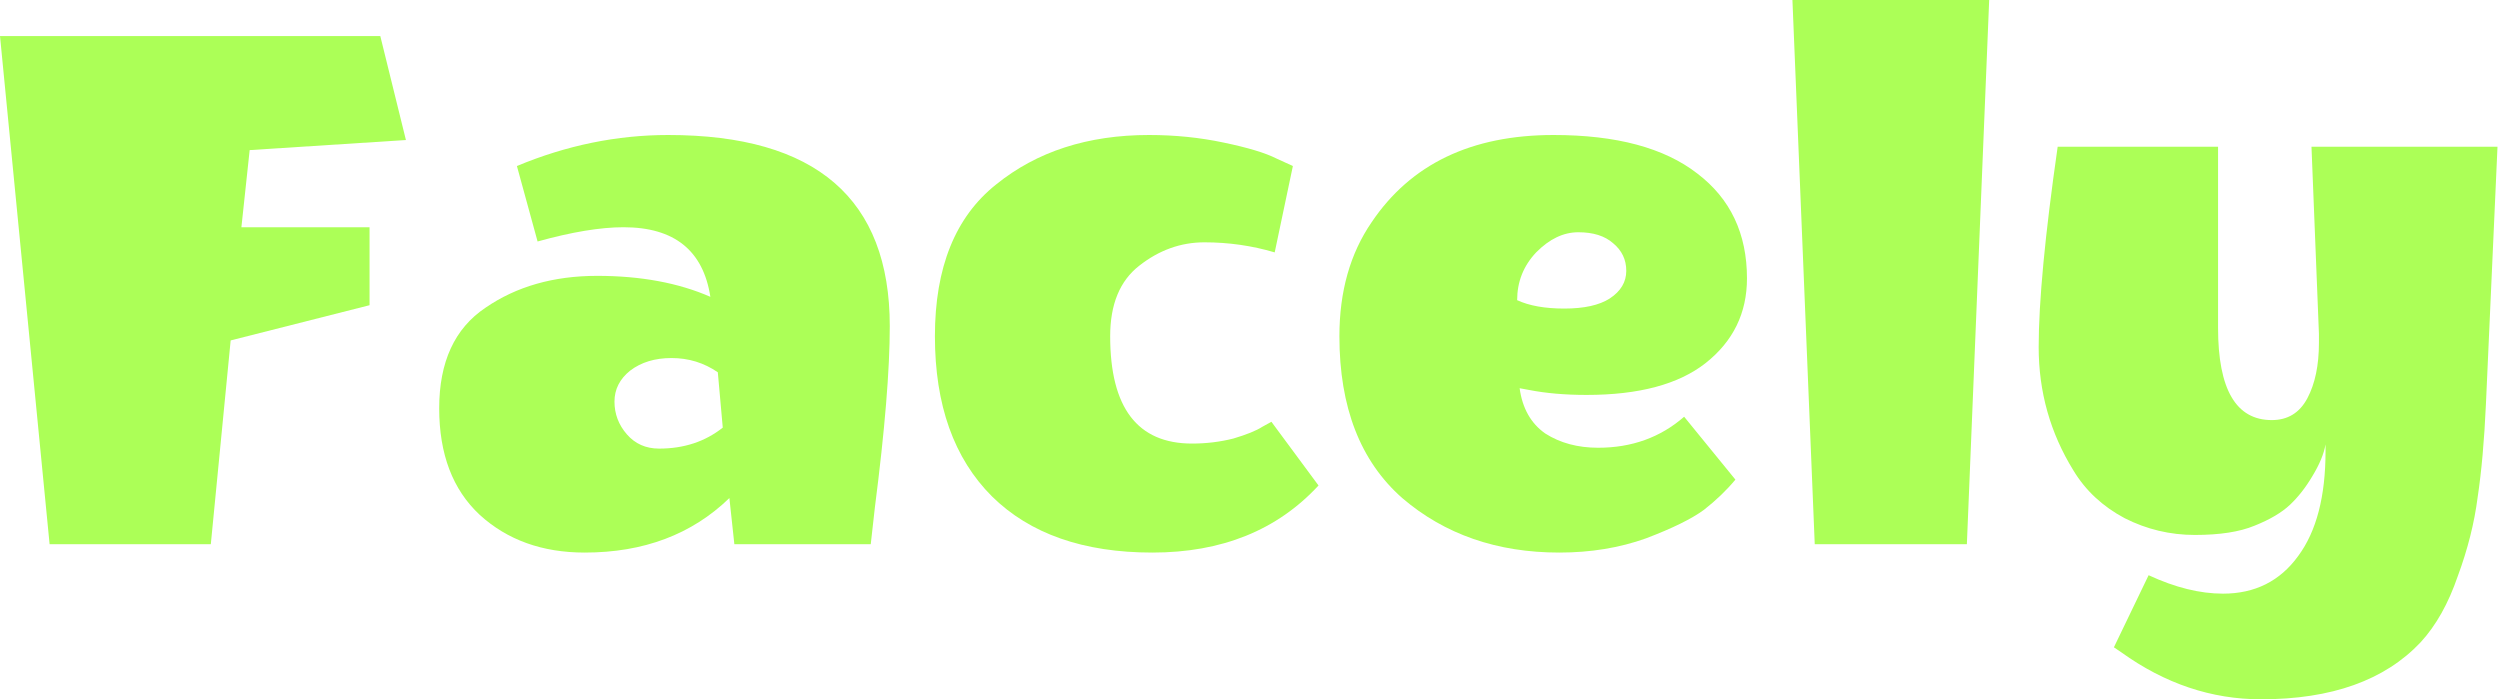
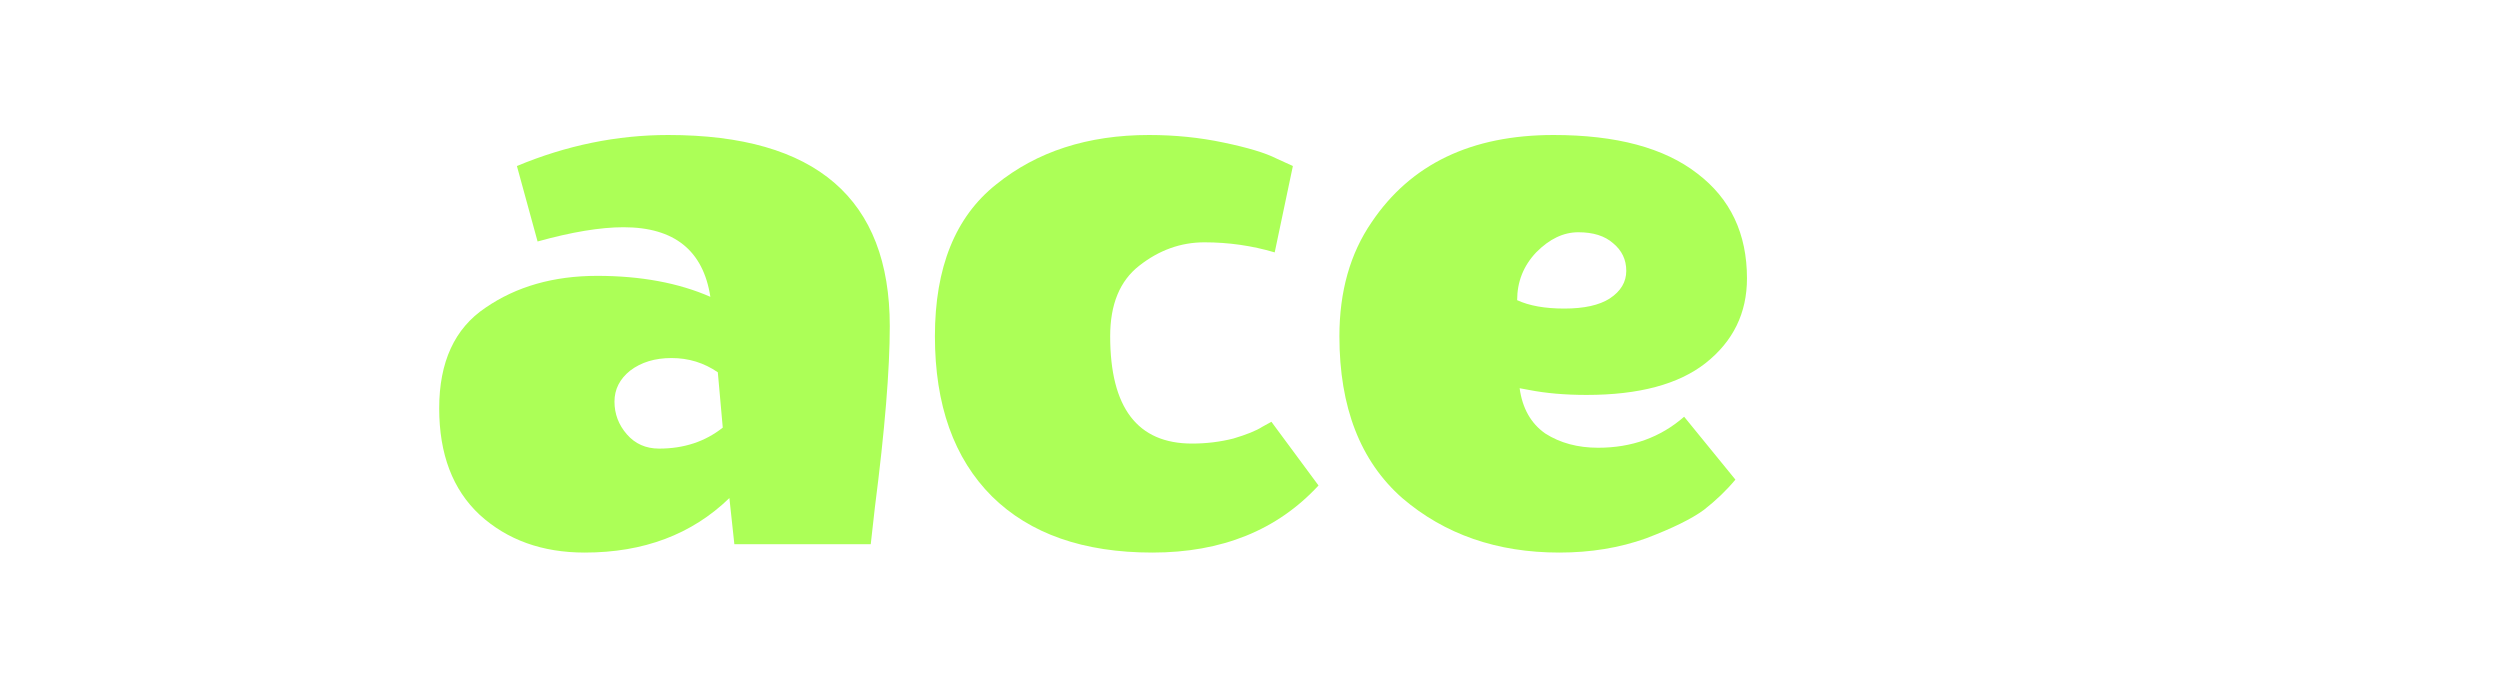
<svg xmlns="http://www.w3.org/2000/svg" width="143" height="40" viewBox="0 0 143 40" fill="none">
-   <path d="M21.138 12.998V17.458L13.194 19.472L12.059 31.127H2.837L0 2.062H21.753L23.219 8.01L14.281 8.585L13.808 12.998H21.138Z" fill="#ACFF57" />
  <path d="M33.445 31.607C31.018 31.607 29.016 30.887 27.439 29.448C25.895 28.01 25.122 25.979 25.122 23.357C25.122 20.703 26.005 18.785 27.77 17.602C29.536 16.387 31.664 15.779 34.154 15.779C36.645 15.779 38.805 16.179 40.633 16.978C40.223 14.325 38.568 12.998 35.668 12.998C34.344 12.998 32.704 13.269 30.75 13.813L29.567 9.496C32.405 8.313 35.289 7.722 38.221 7.722C46.67 7.722 50.895 11.367 50.895 18.657C50.895 21.151 50.611 24.604 50.044 29.017L49.807 31.127H42.005L41.721 28.489C39.577 30.567 36.818 31.607 33.445 31.607ZM37.701 25.66C39.12 25.66 40.334 25.26 41.342 24.46L41.059 21.295C40.27 20.751 39.388 20.48 38.41 20.48C37.465 20.48 36.677 20.719 36.046 21.199C35.447 21.679 35.148 22.27 35.148 22.974C35.148 23.677 35.384 24.301 35.857 24.844C36.33 25.388 36.944 25.66 37.701 25.66Z" fill="#ACFF57" />
  <path d="M75.419 27.77C73.055 30.328 69.886 31.607 65.914 31.607C61.974 31.607 58.916 30.536 56.74 28.393C54.565 26.219 53.477 23.166 53.477 19.233C53.477 15.3 54.644 12.406 56.977 10.552C59.309 8.665 62.226 7.722 65.725 7.722C67.207 7.722 68.626 7.866 69.981 8.153C71.368 8.441 72.377 8.745 73.008 9.065L73.953 9.496L72.913 14.437C71.62 14.053 70.281 13.861 68.893 13.861C67.538 13.861 66.293 14.309 65.158 15.204C64.054 16.067 63.502 17.41 63.502 19.233C63.502 23.325 65.063 25.372 68.184 25.372C69.004 25.372 69.792 25.276 70.549 25.084C71.305 24.86 71.857 24.636 72.204 24.413L72.724 24.125L75.419 27.77Z" fill="#ACFF57" />
  <path d="M89.193 31.607C85.63 31.607 82.635 30.567 80.208 28.489C77.812 26.379 76.614 23.293 76.614 19.233C76.614 16.675 77.228 14.5 78.458 12.71C80.696 9.384 84.164 7.722 88.862 7.722C92.456 7.722 95.198 8.457 97.09 9.928C98.981 11.367 99.927 13.365 99.927 15.923C99.927 17.906 99.139 19.52 97.563 20.767C96.018 21.982 93.748 22.59 90.753 22.59C89.524 22.59 88.42 22.494 87.443 22.302L86.923 22.206C87.08 23.357 87.569 24.221 88.389 24.796C89.24 25.34 90.249 25.611 91.415 25.611C93.338 25.611 94.978 25.02 96.333 23.837L99.265 27.434C98.761 28.042 98.162 28.617 97.468 29.161C96.775 29.672 95.671 30.216 94.158 30.791C92.645 31.335 90.99 31.607 89.193 31.607ZM93.023 15.492C93.023 14.852 92.771 14.325 92.266 13.909C91.793 13.493 91.132 13.285 90.28 13.285C89.429 13.285 88.625 13.669 87.868 14.437C87.143 15.204 86.781 16.115 86.781 17.17C87.474 17.49 88.373 17.65 89.476 17.65C90.611 17.65 91.478 17.458 92.077 17.074C92.708 16.659 93.023 16.131 93.023 15.492Z" fill="#ACFF57" />
-   <path d="M113.781 0L112.505 31.127H103.803L102.527 0H113.781Z" fill="#ACFF57" />
-   <path d="M133.021 25.803V25.42C132.926 25.963 132.674 26.571 132.264 27.242C131.886 27.882 131.46 28.425 130.988 28.873C130.515 29.32 129.837 29.72 128.954 30.072C128.103 30.424 126.968 30.599 125.549 30.599C124.131 30.599 122.791 30.28 121.53 29.64C120.269 28.969 119.291 28.058 118.598 26.907C117.274 24.764 116.612 22.414 116.612 19.856C116.612 17.266 116.974 13.445 117.699 8.393H126.873V18.753C126.873 22.27 127.898 24.029 129.947 24.029C130.861 24.029 131.539 23.613 131.981 22.782C132.422 21.95 132.643 20.895 132.643 19.616C132.643 19.456 132.643 19.281 132.643 19.089L132.217 8.393H142.857L142.195 23.117C142.101 25.196 141.943 26.97 141.722 28.441C141.533 29.912 141.155 31.415 140.587 32.95C140.051 34.516 139.342 35.779 138.459 36.739C136.41 38.913 133.368 40 129.332 40C126.495 40 123.831 39.105 121.341 37.314L120.915 37.026L122.901 32.902C124.414 33.605 125.833 33.957 127.157 33.957C128.986 33.957 130.42 33.237 131.46 31.799C132.501 30.392 133.021 28.393 133.021 25.803Z" fill="#ACFF57" />
</svg>